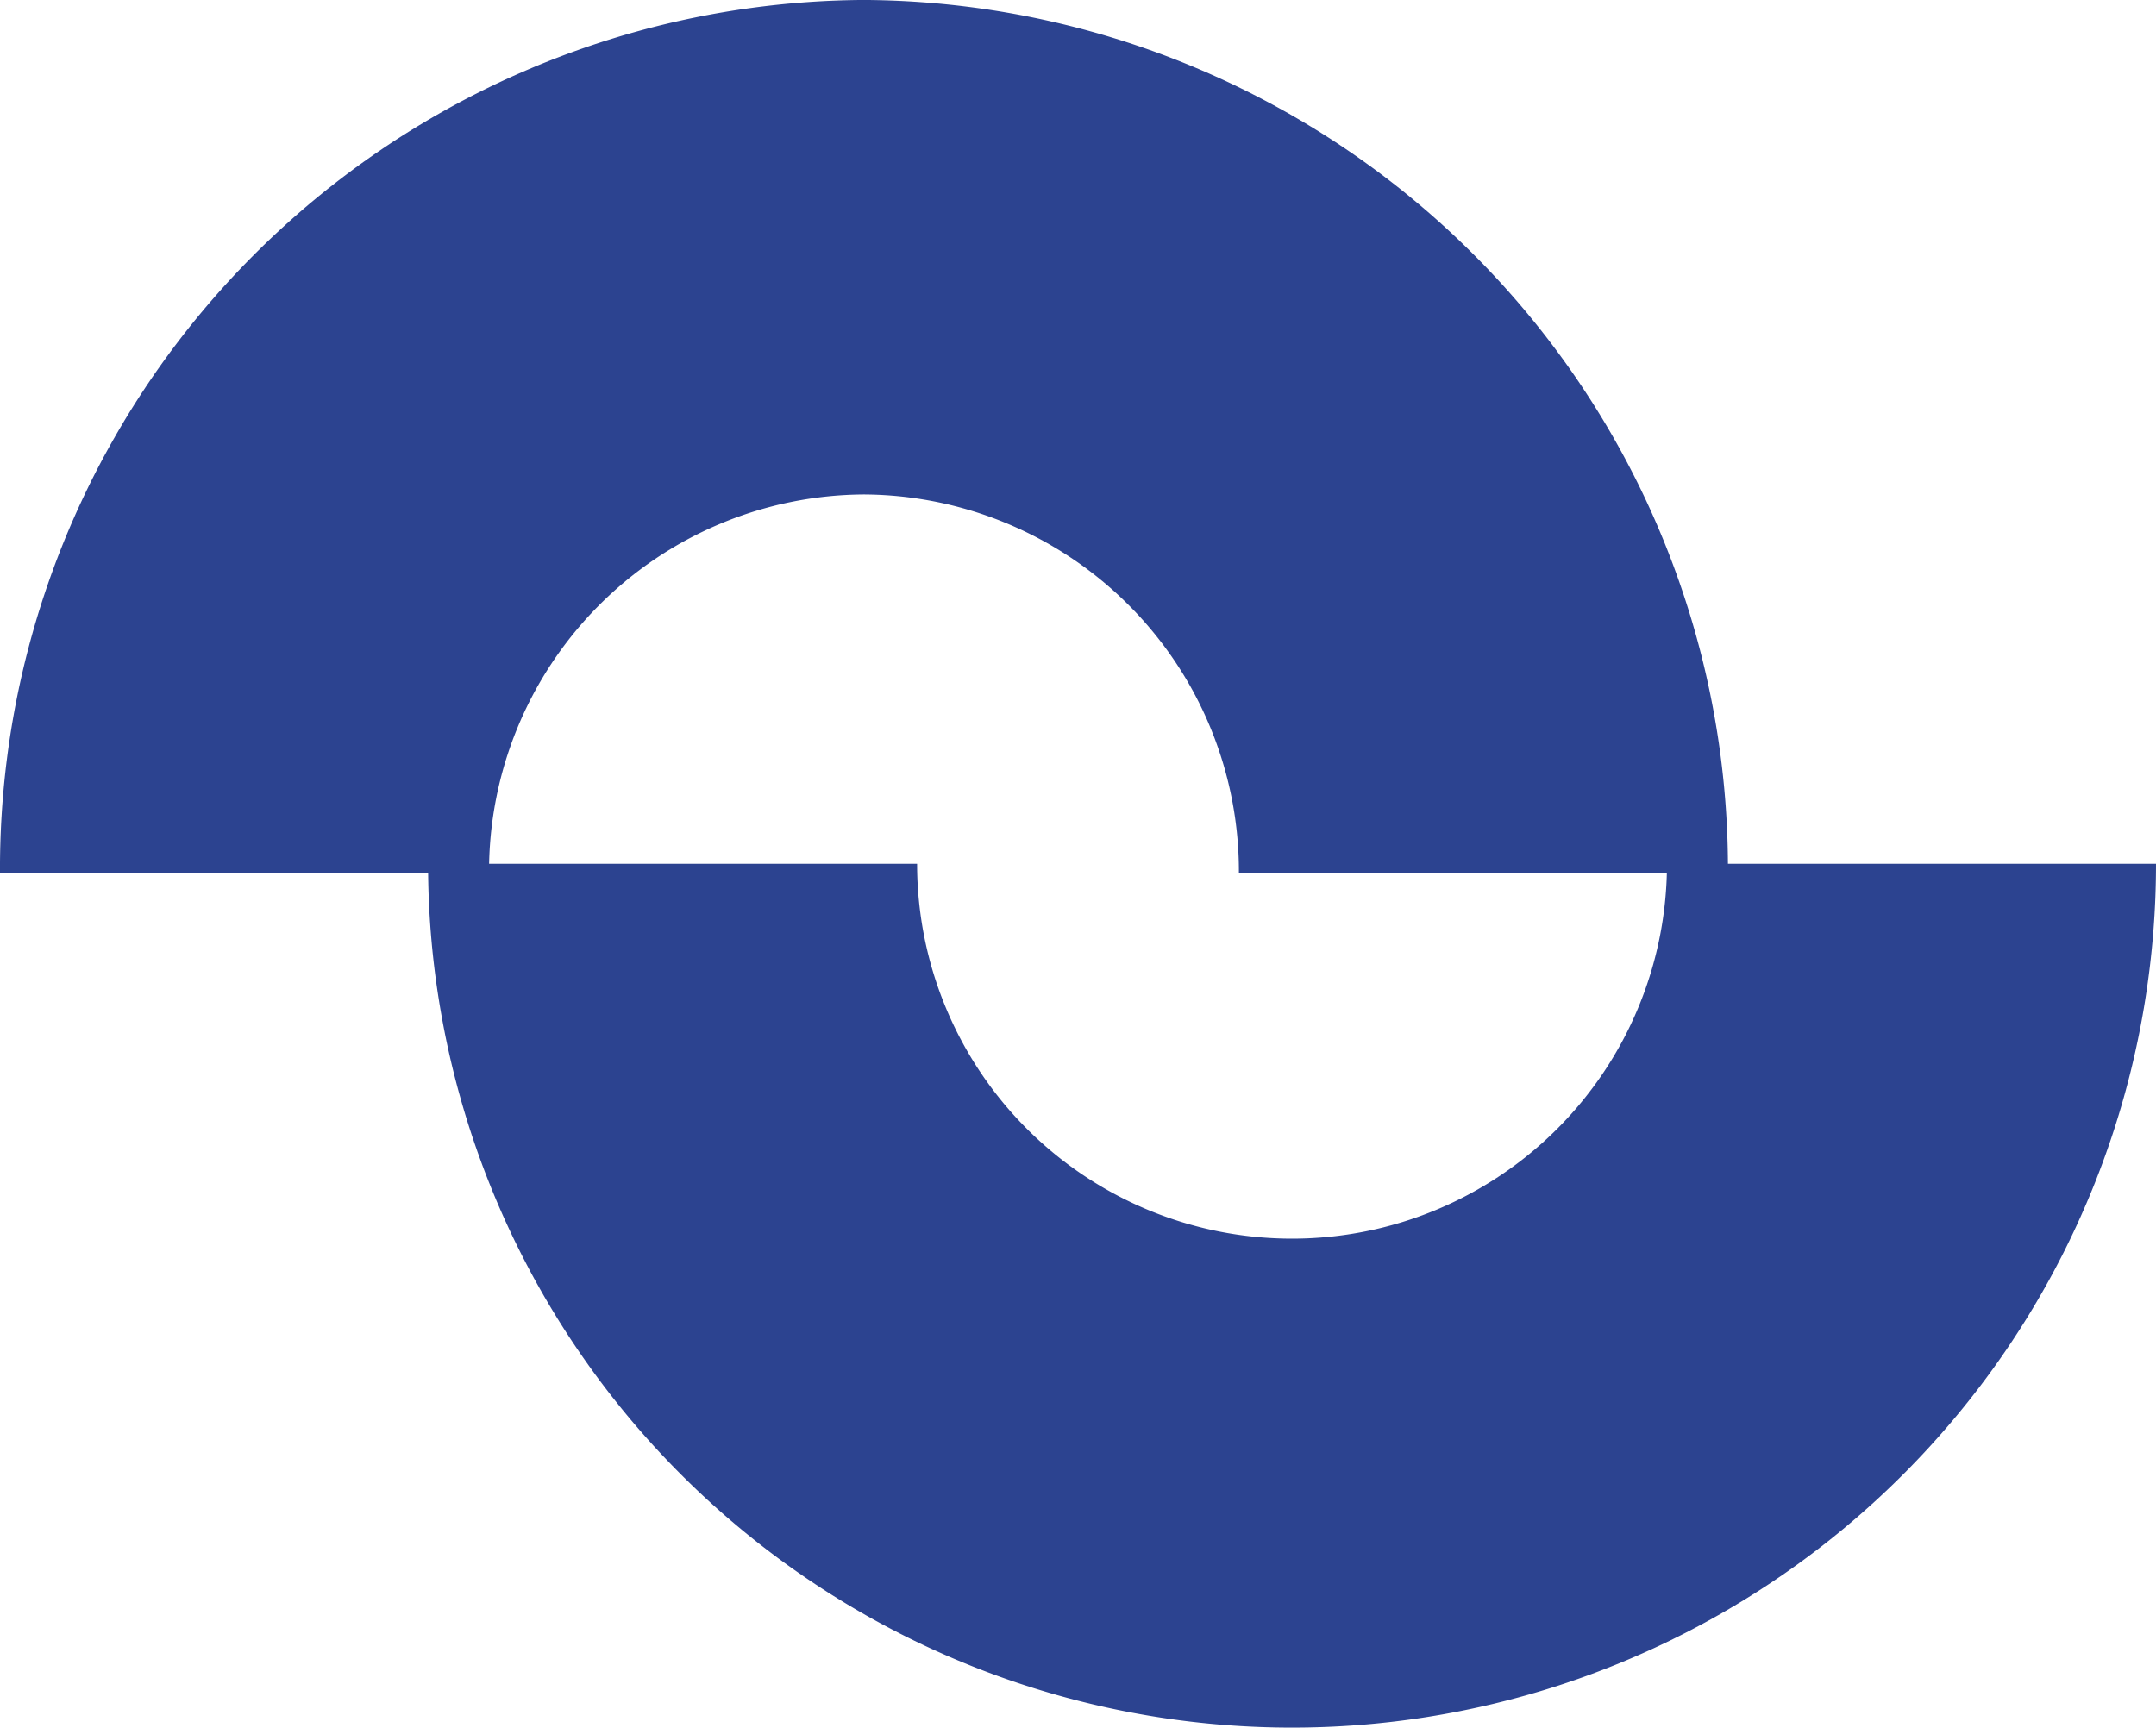
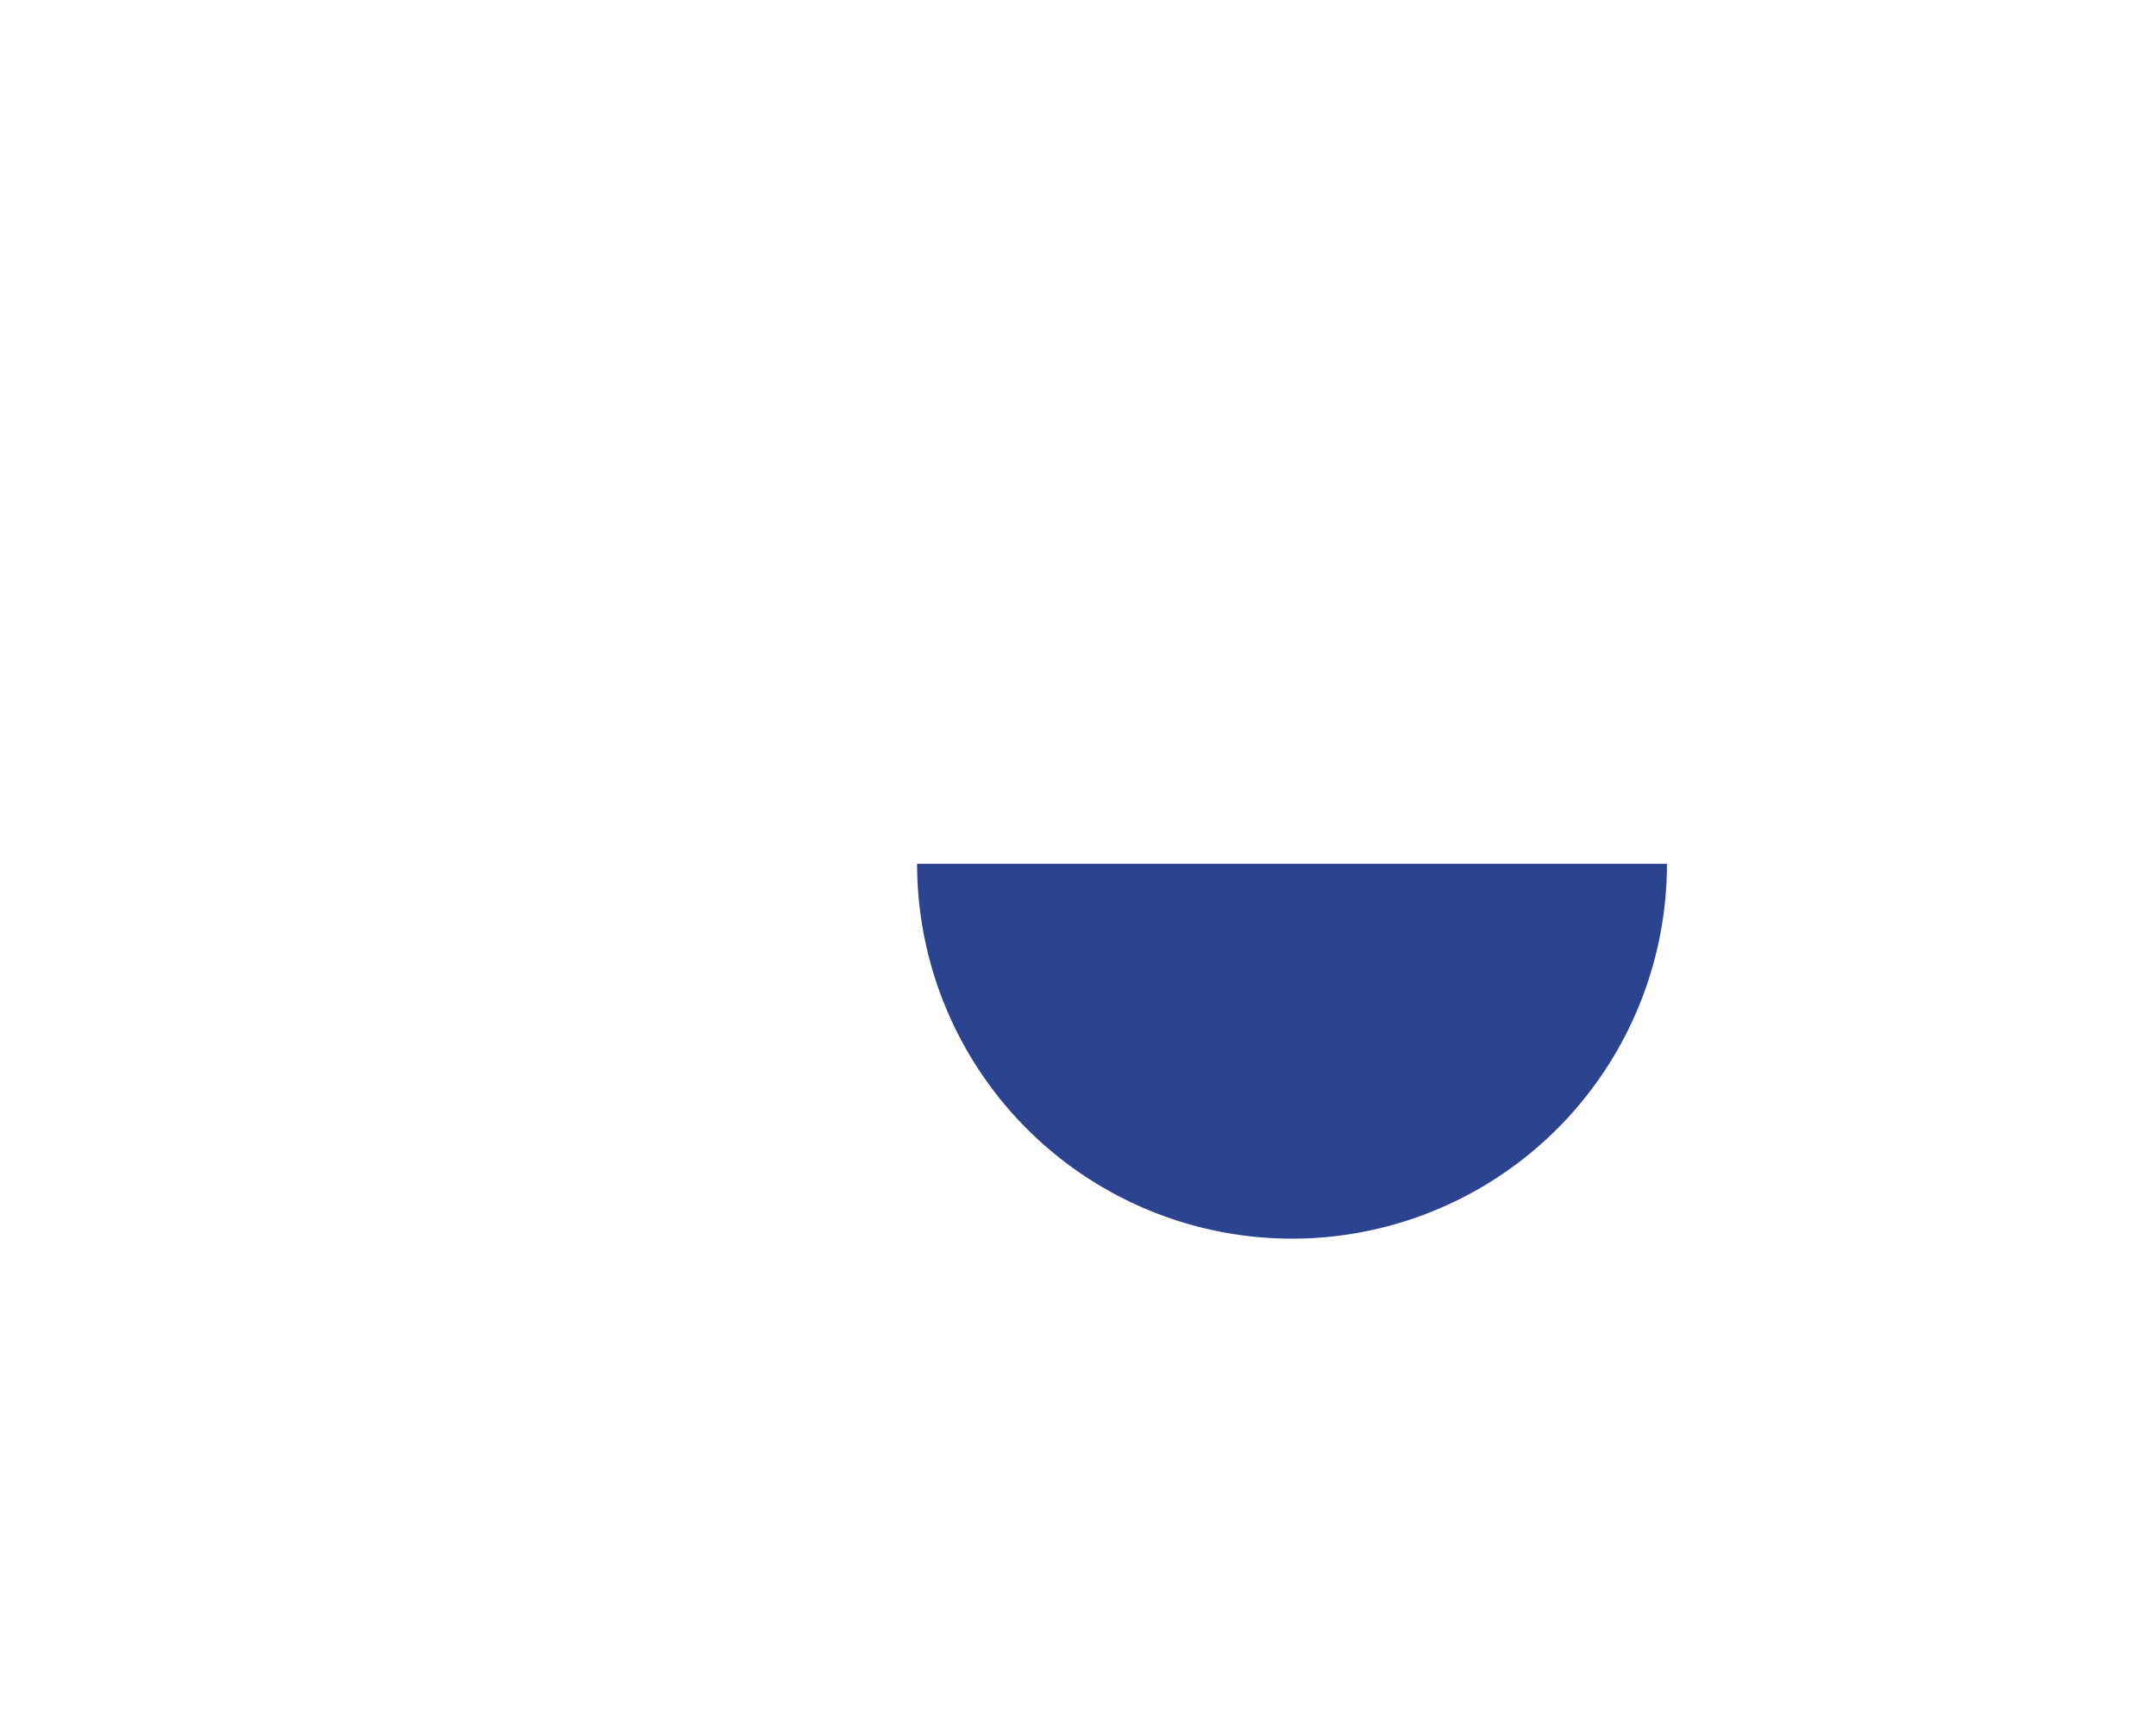
<svg xmlns="http://www.w3.org/2000/svg" width="71.121" height="56.998" viewBox="0 0 71.121 56.998">
  <g id="Groupe_29940" data-name="Groupe 29940" transform="translate(1226.121 -8337.395)">
-     <path id="Tracé_38718" data-name="Tracé 38718" d="M28.5,91.679A12.368,12.368,0,0,1,16.132,79.311H0a28.5,28.5,0,1,0,57,0H40.868A12.368,12.368,0,0,1,28.5,91.679" transform="translate(-1212 8286.582)" fill="#2c4390" />
-     <path id="Tracé_38719" data-name="Tracé 38719" d="M28.5,12.5A12.437,12.437,0,0,1,16.132,0H0A28.658,28.658,0,0,0,28.5,28.814,28.658,28.658,0,0,0,57,0H40.868A12.437,12.437,0,0,1,28.5,12.5" transform="translate(-1169.121 8366.208) rotate(180)" fill="#2c4390" />
+     <path id="Tracé_38718" data-name="Tracé 38718" d="M28.5,91.679A12.368,12.368,0,0,1,16.132,79.311H0H40.868A12.368,12.368,0,0,1,28.5,91.679" transform="translate(-1212 8286.582)" fill="#2c4390" />
  </g>
</svg>